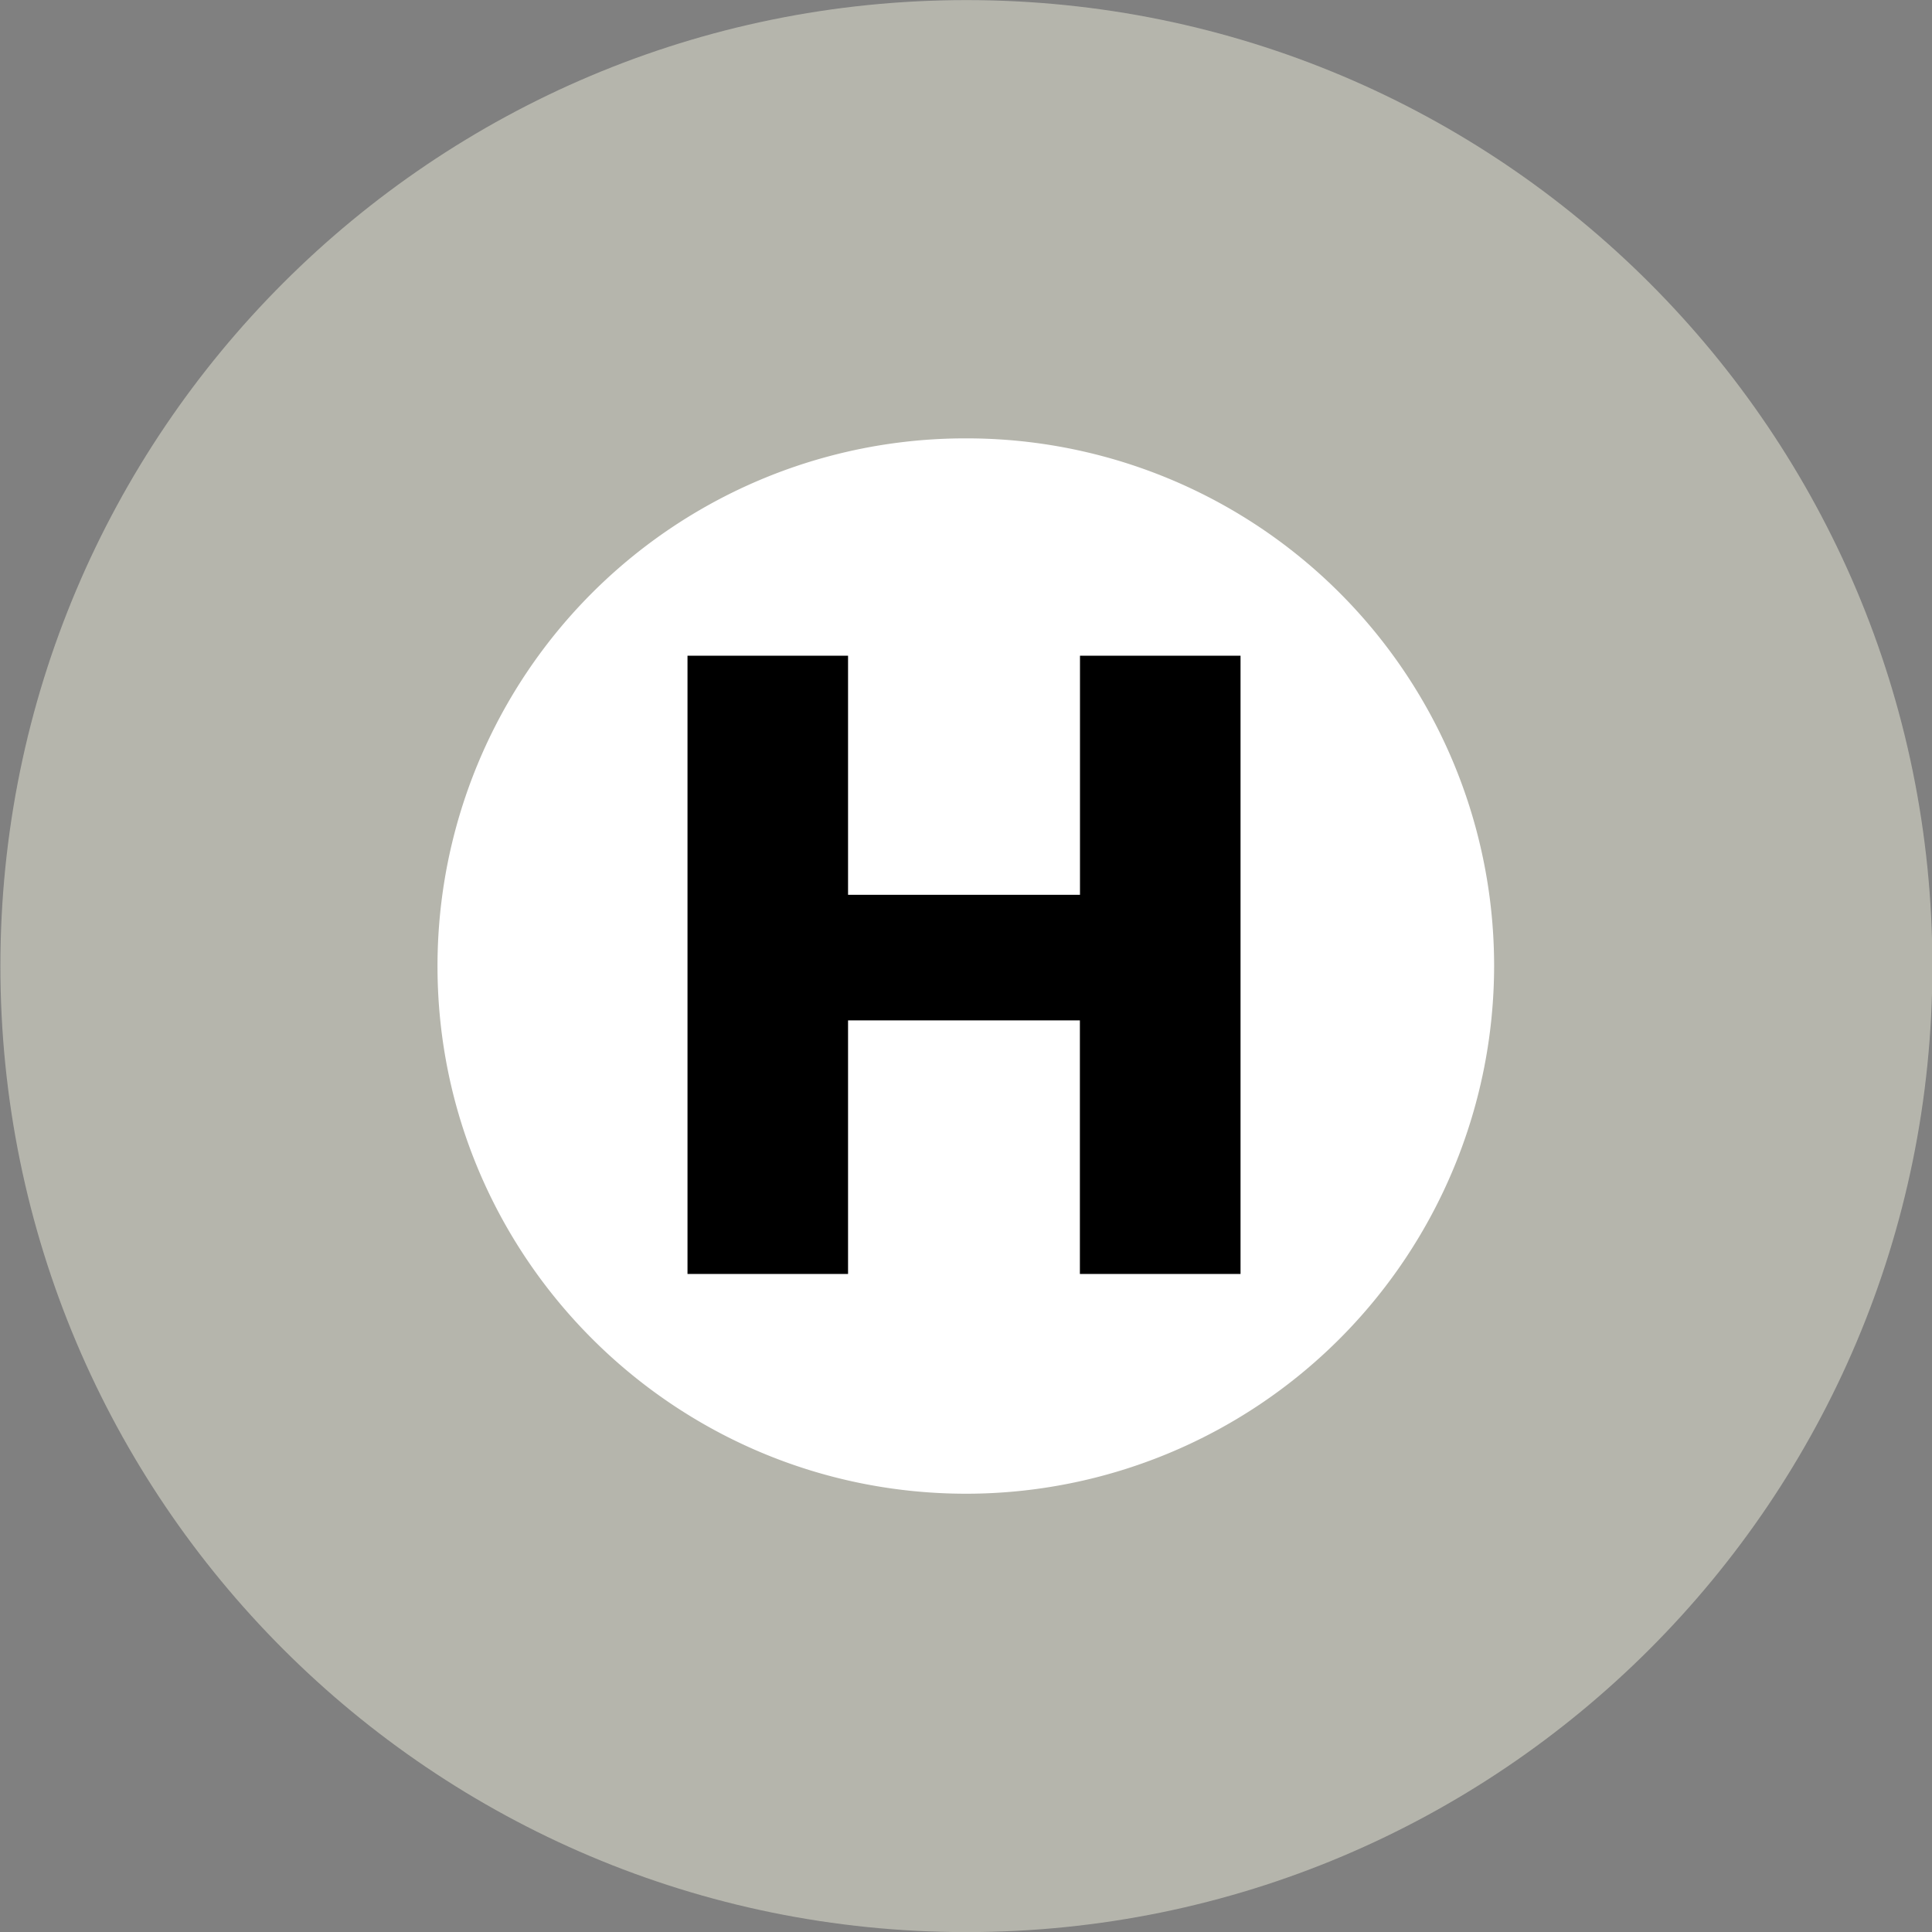
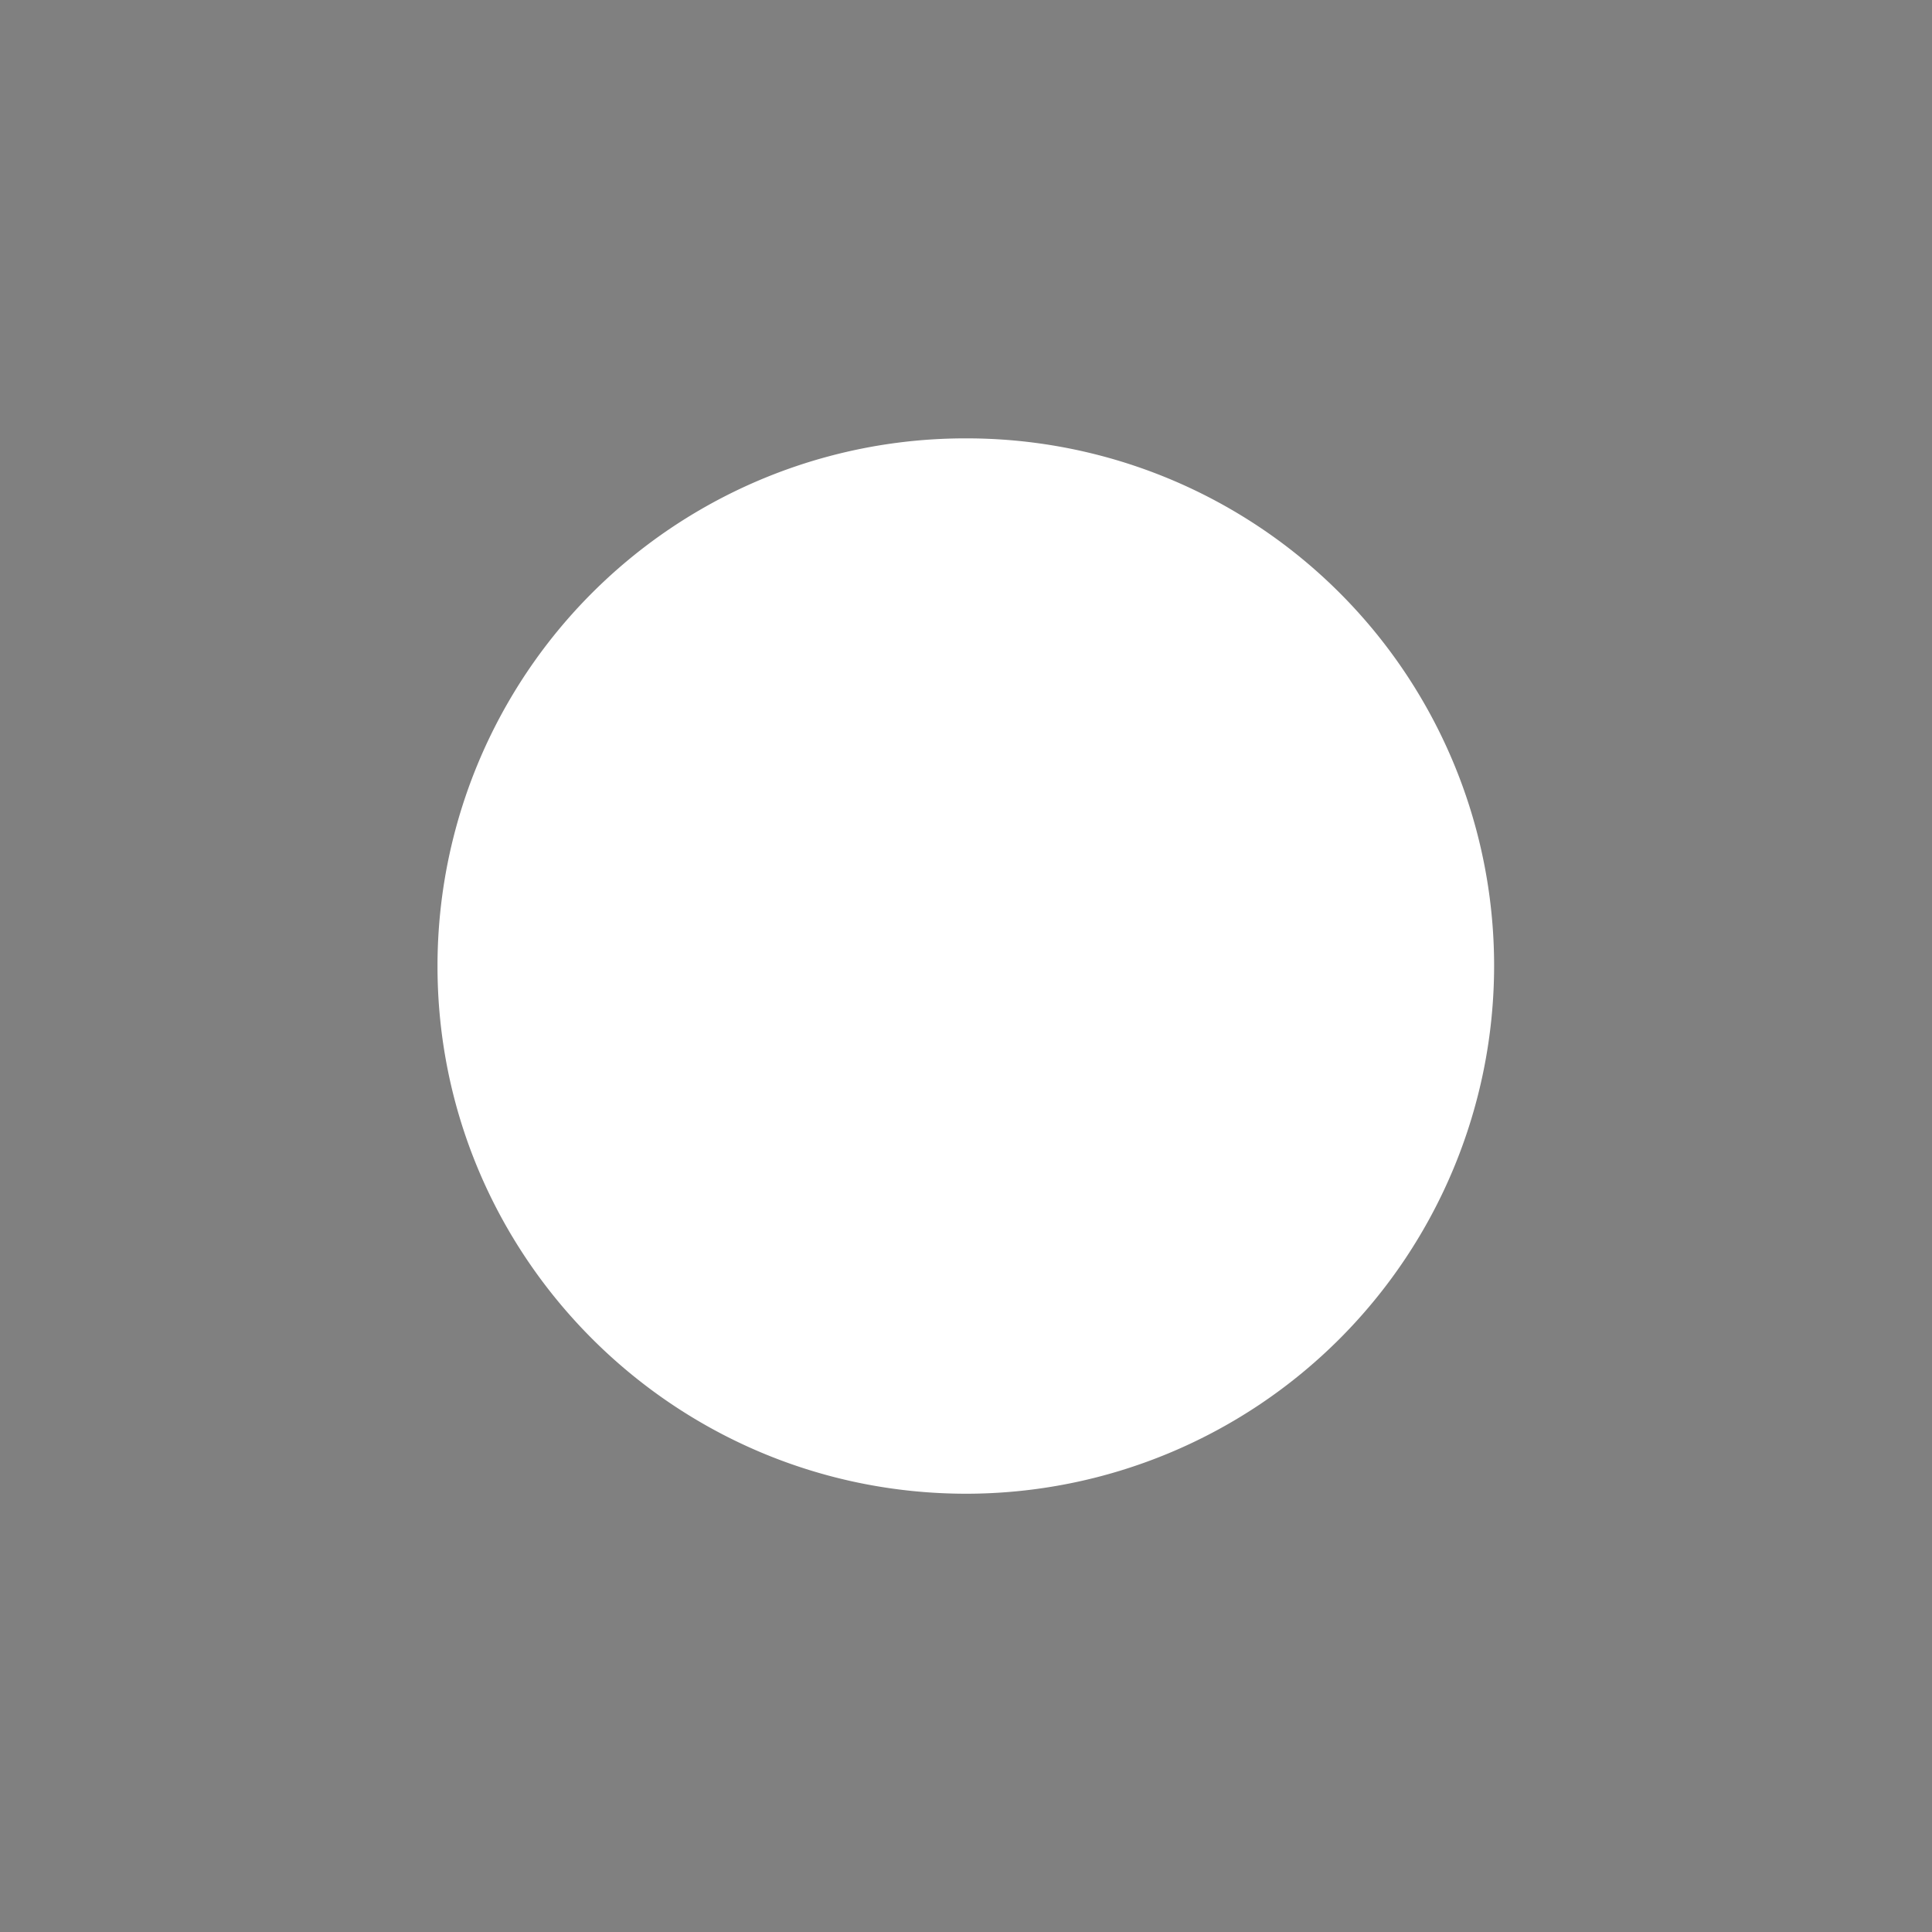
<svg xmlns="http://www.w3.org/2000/svg" width="20" height="20" viewBox="0 0 20 20" overflow="visible">
  <rect x="0" y="0" width="20" height="20" fill="#808080" stroke="none" />
  <style>.st0{fill:#b5b5ac}.st1{fill:#fff}</style>
-   <path class="st0" d="M10.004.001c-5.525 0-10 4.475-10 10s4.475 10 10 10 10-4.475 10-10-4.475-10-10-10" />
  <path class="st1" d="M15.467 10.001a5.468 5.468 0 01-5.463 5.462c-3.025 0-5.475-2.45-5.475-5.462a5.463 5.463 0 015.475-5.463 5.46 5.46 0 015.463 5.463" />
-   <path d="M11.18 9.263V6.788h1.662v6.4h-1.663v-2.625h-2.4v2.625H7.117v-6.4h1.662v2.475h2.4" />
</svg>